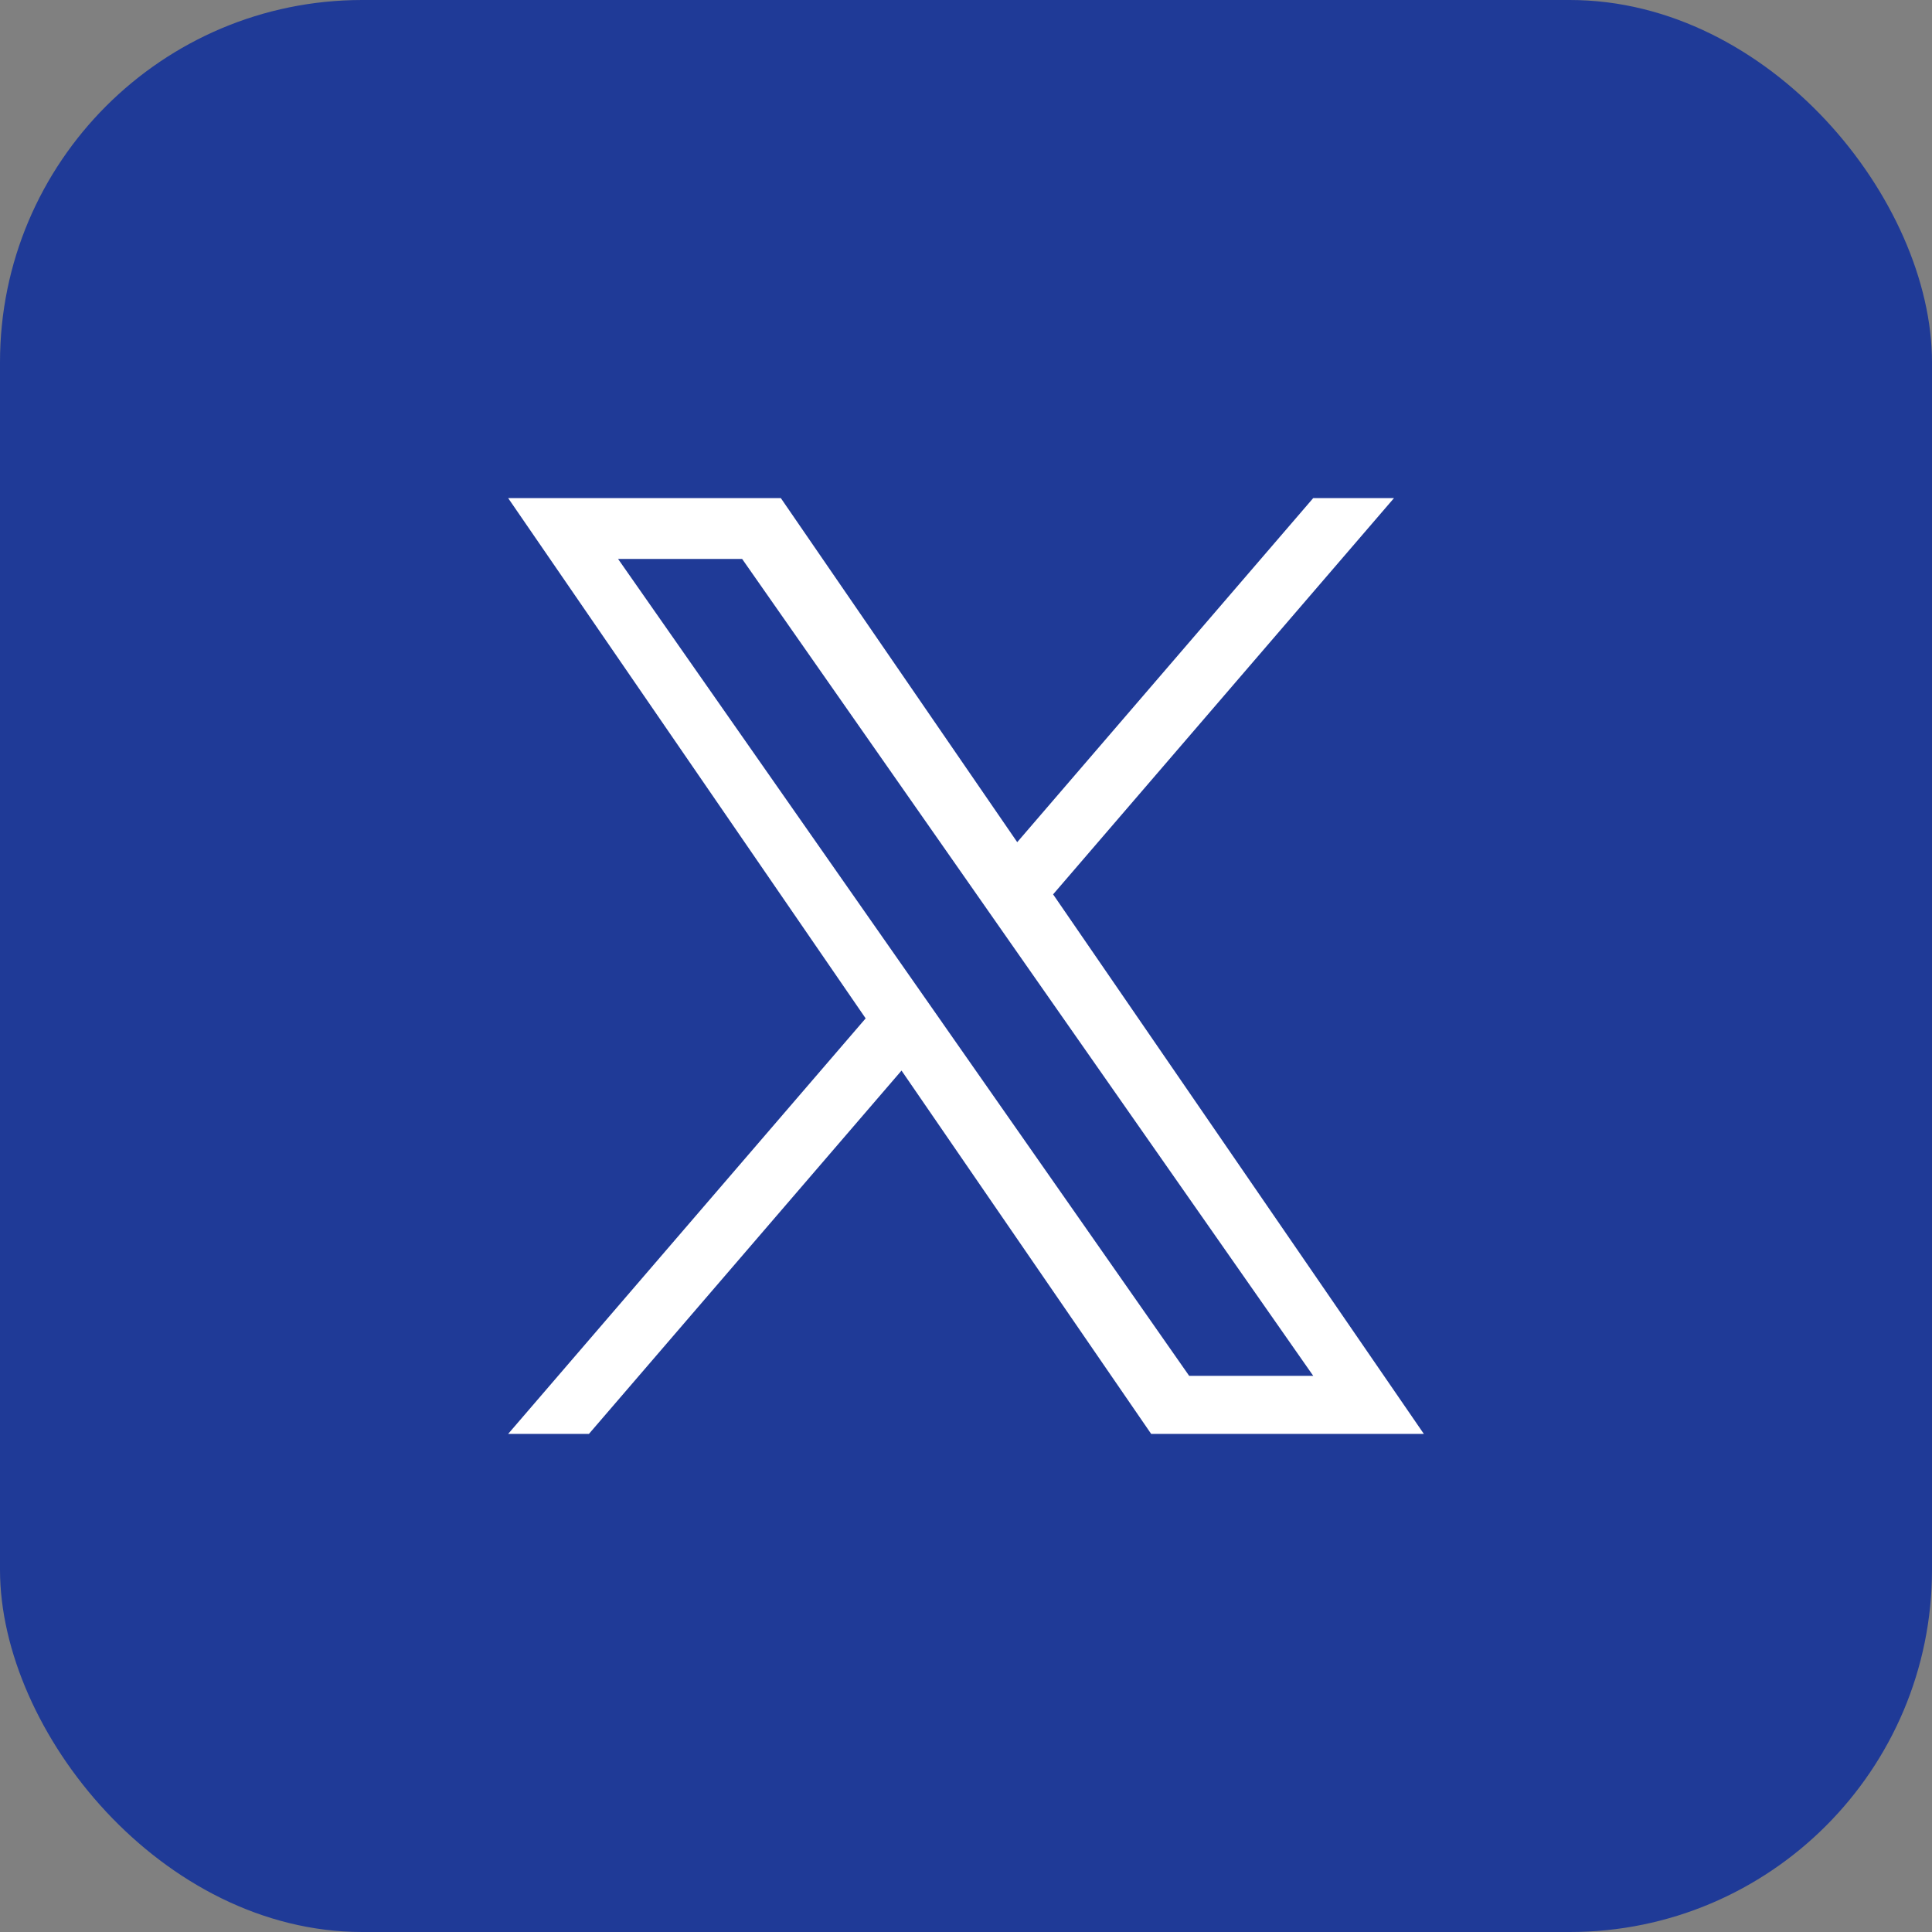
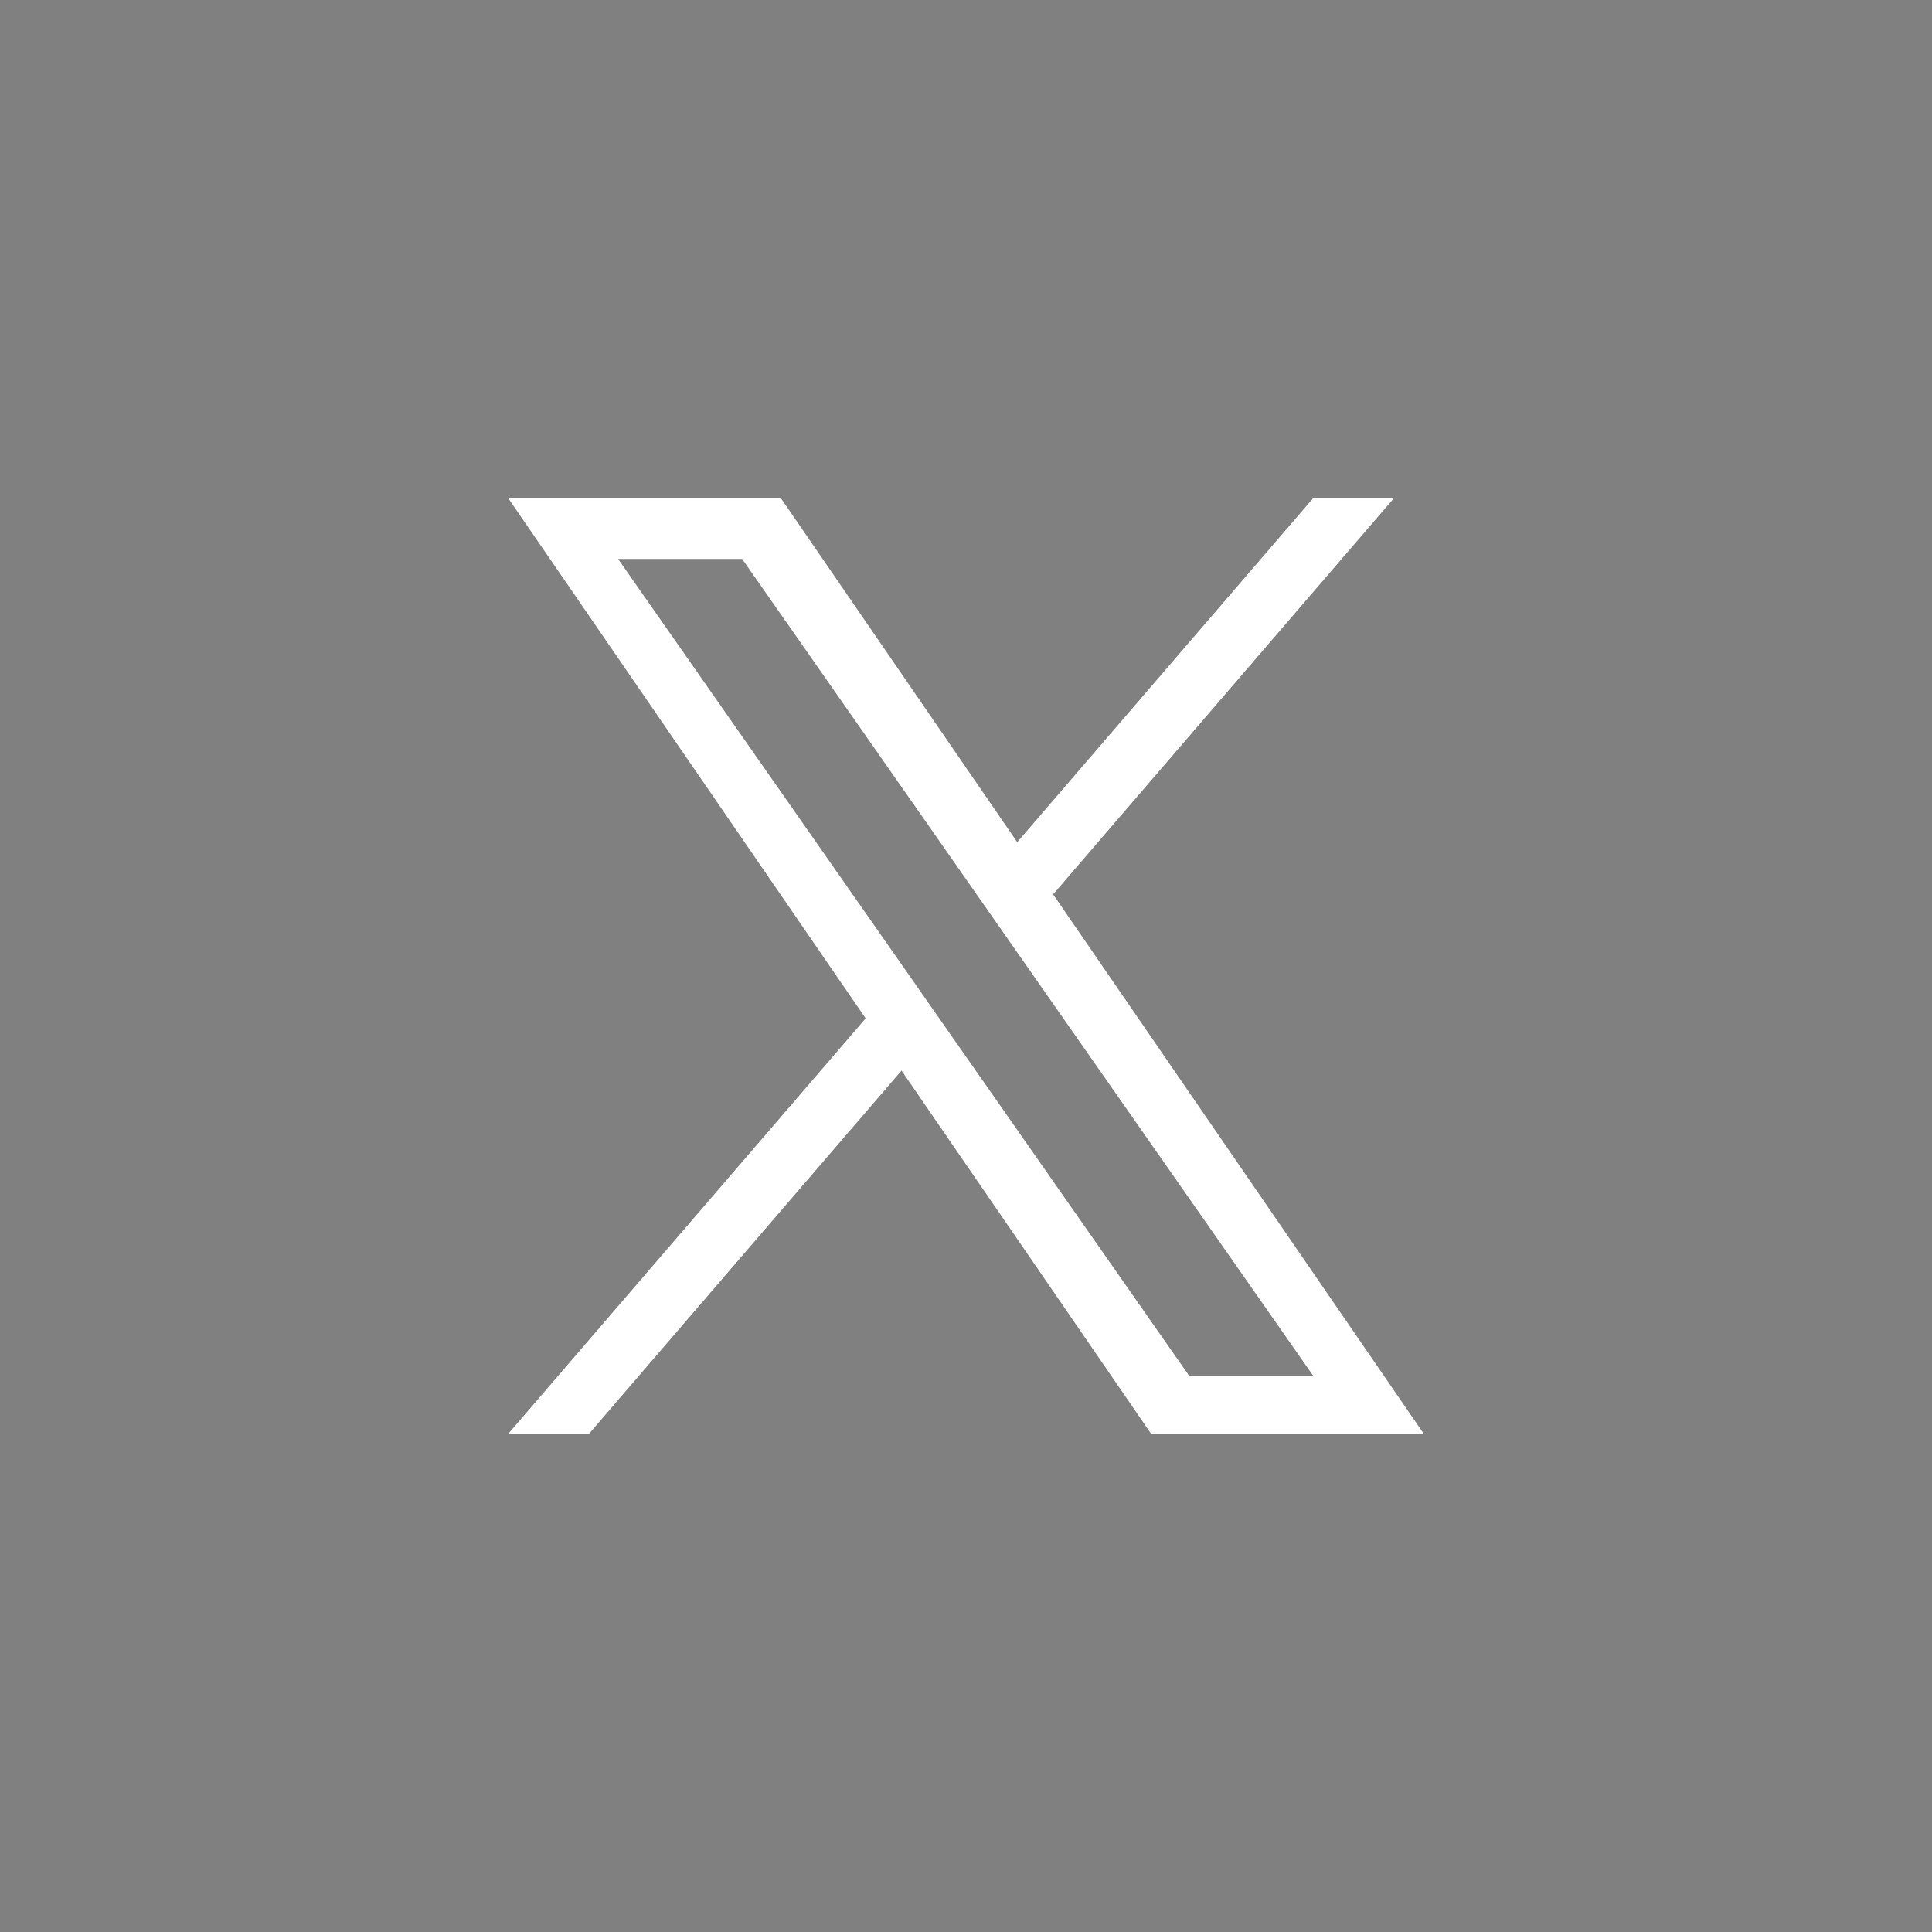
<svg xmlns="http://www.w3.org/2000/svg" width="64" height="64" viewBox="0 0 64 64" fill="none">
  <rect x="0" y="0" width="64" height="64" fill="#808080" stroke="none" />
-   <rect width="64" height="64" rx="12" fill="#1F3A97" />
  <path d="M34.886 29.626L46.178 16.5H43.502L33.697 27.898L25.866 16.5H16.833L28.676 33.735L16.833 47.5H19.509L29.864 35.464L38.134 47.5H47.167L34.885 29.626H34.886ZM31.221 33.887L30.021 32.171L20.474 18.515H24.584L32.288 29.535L33.488 31.252L43.503 45.577H39.393L31.221 33.888V33.887Z" fill="white" />
</svg>